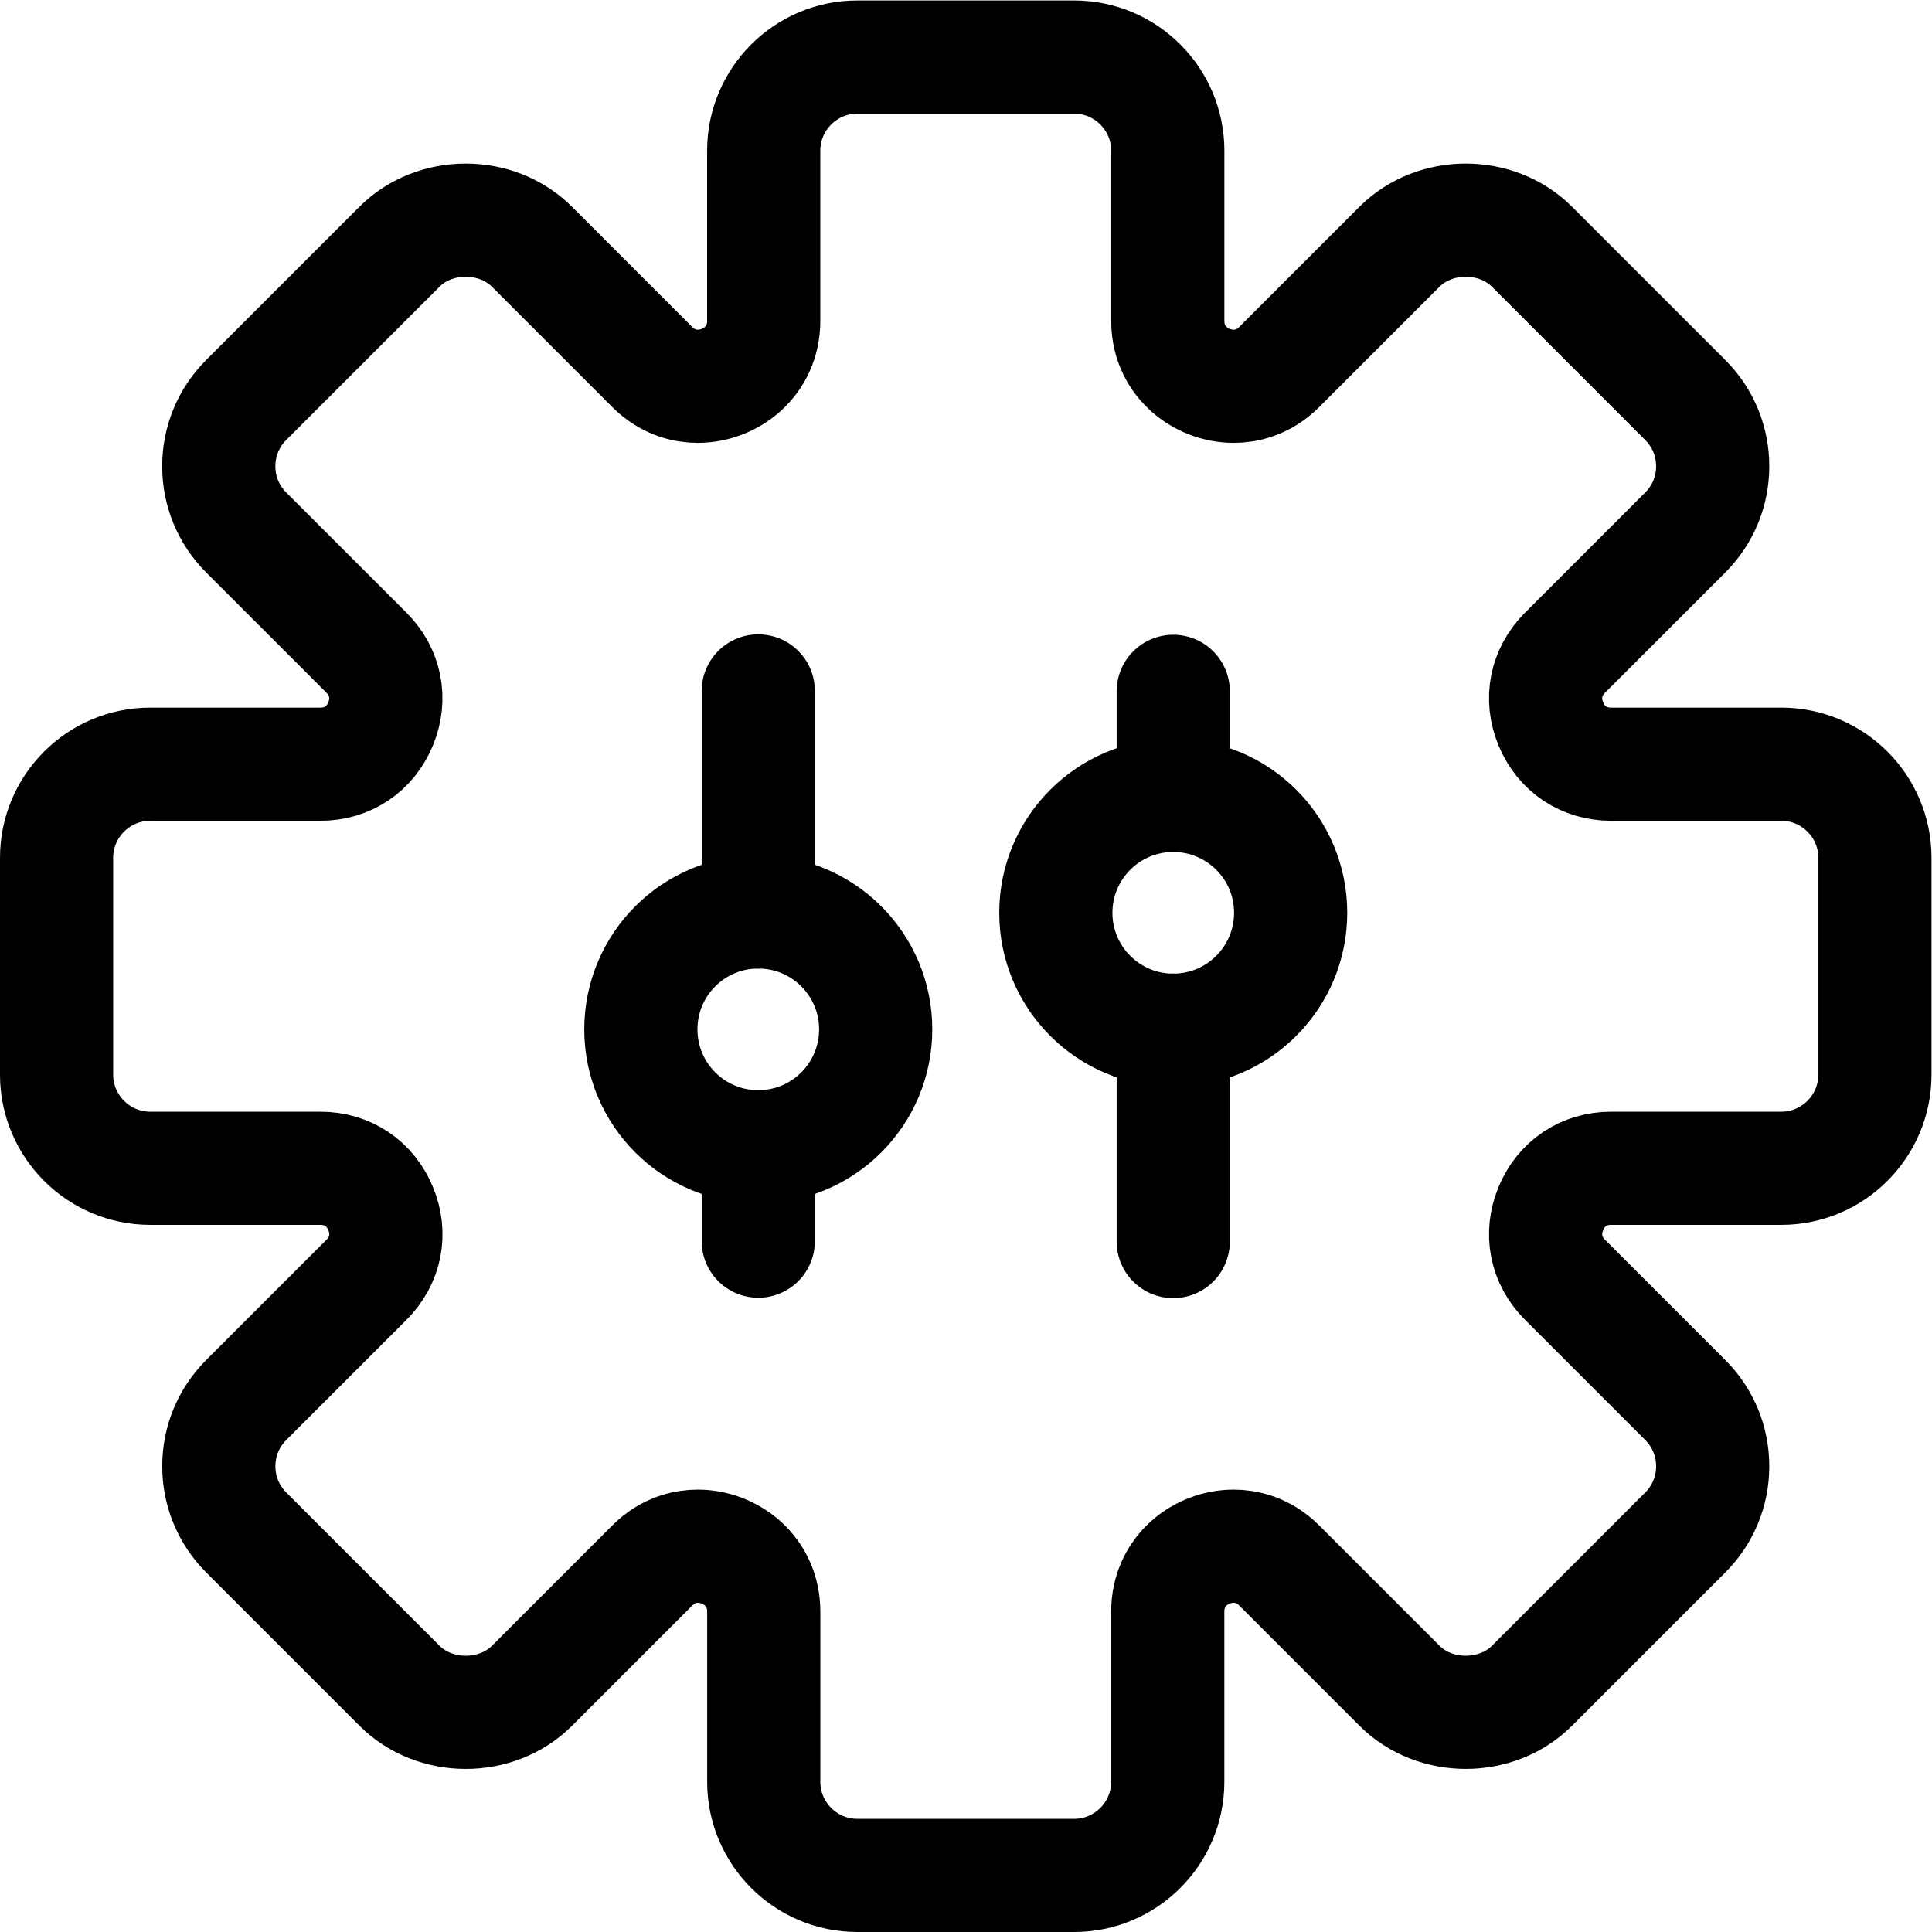
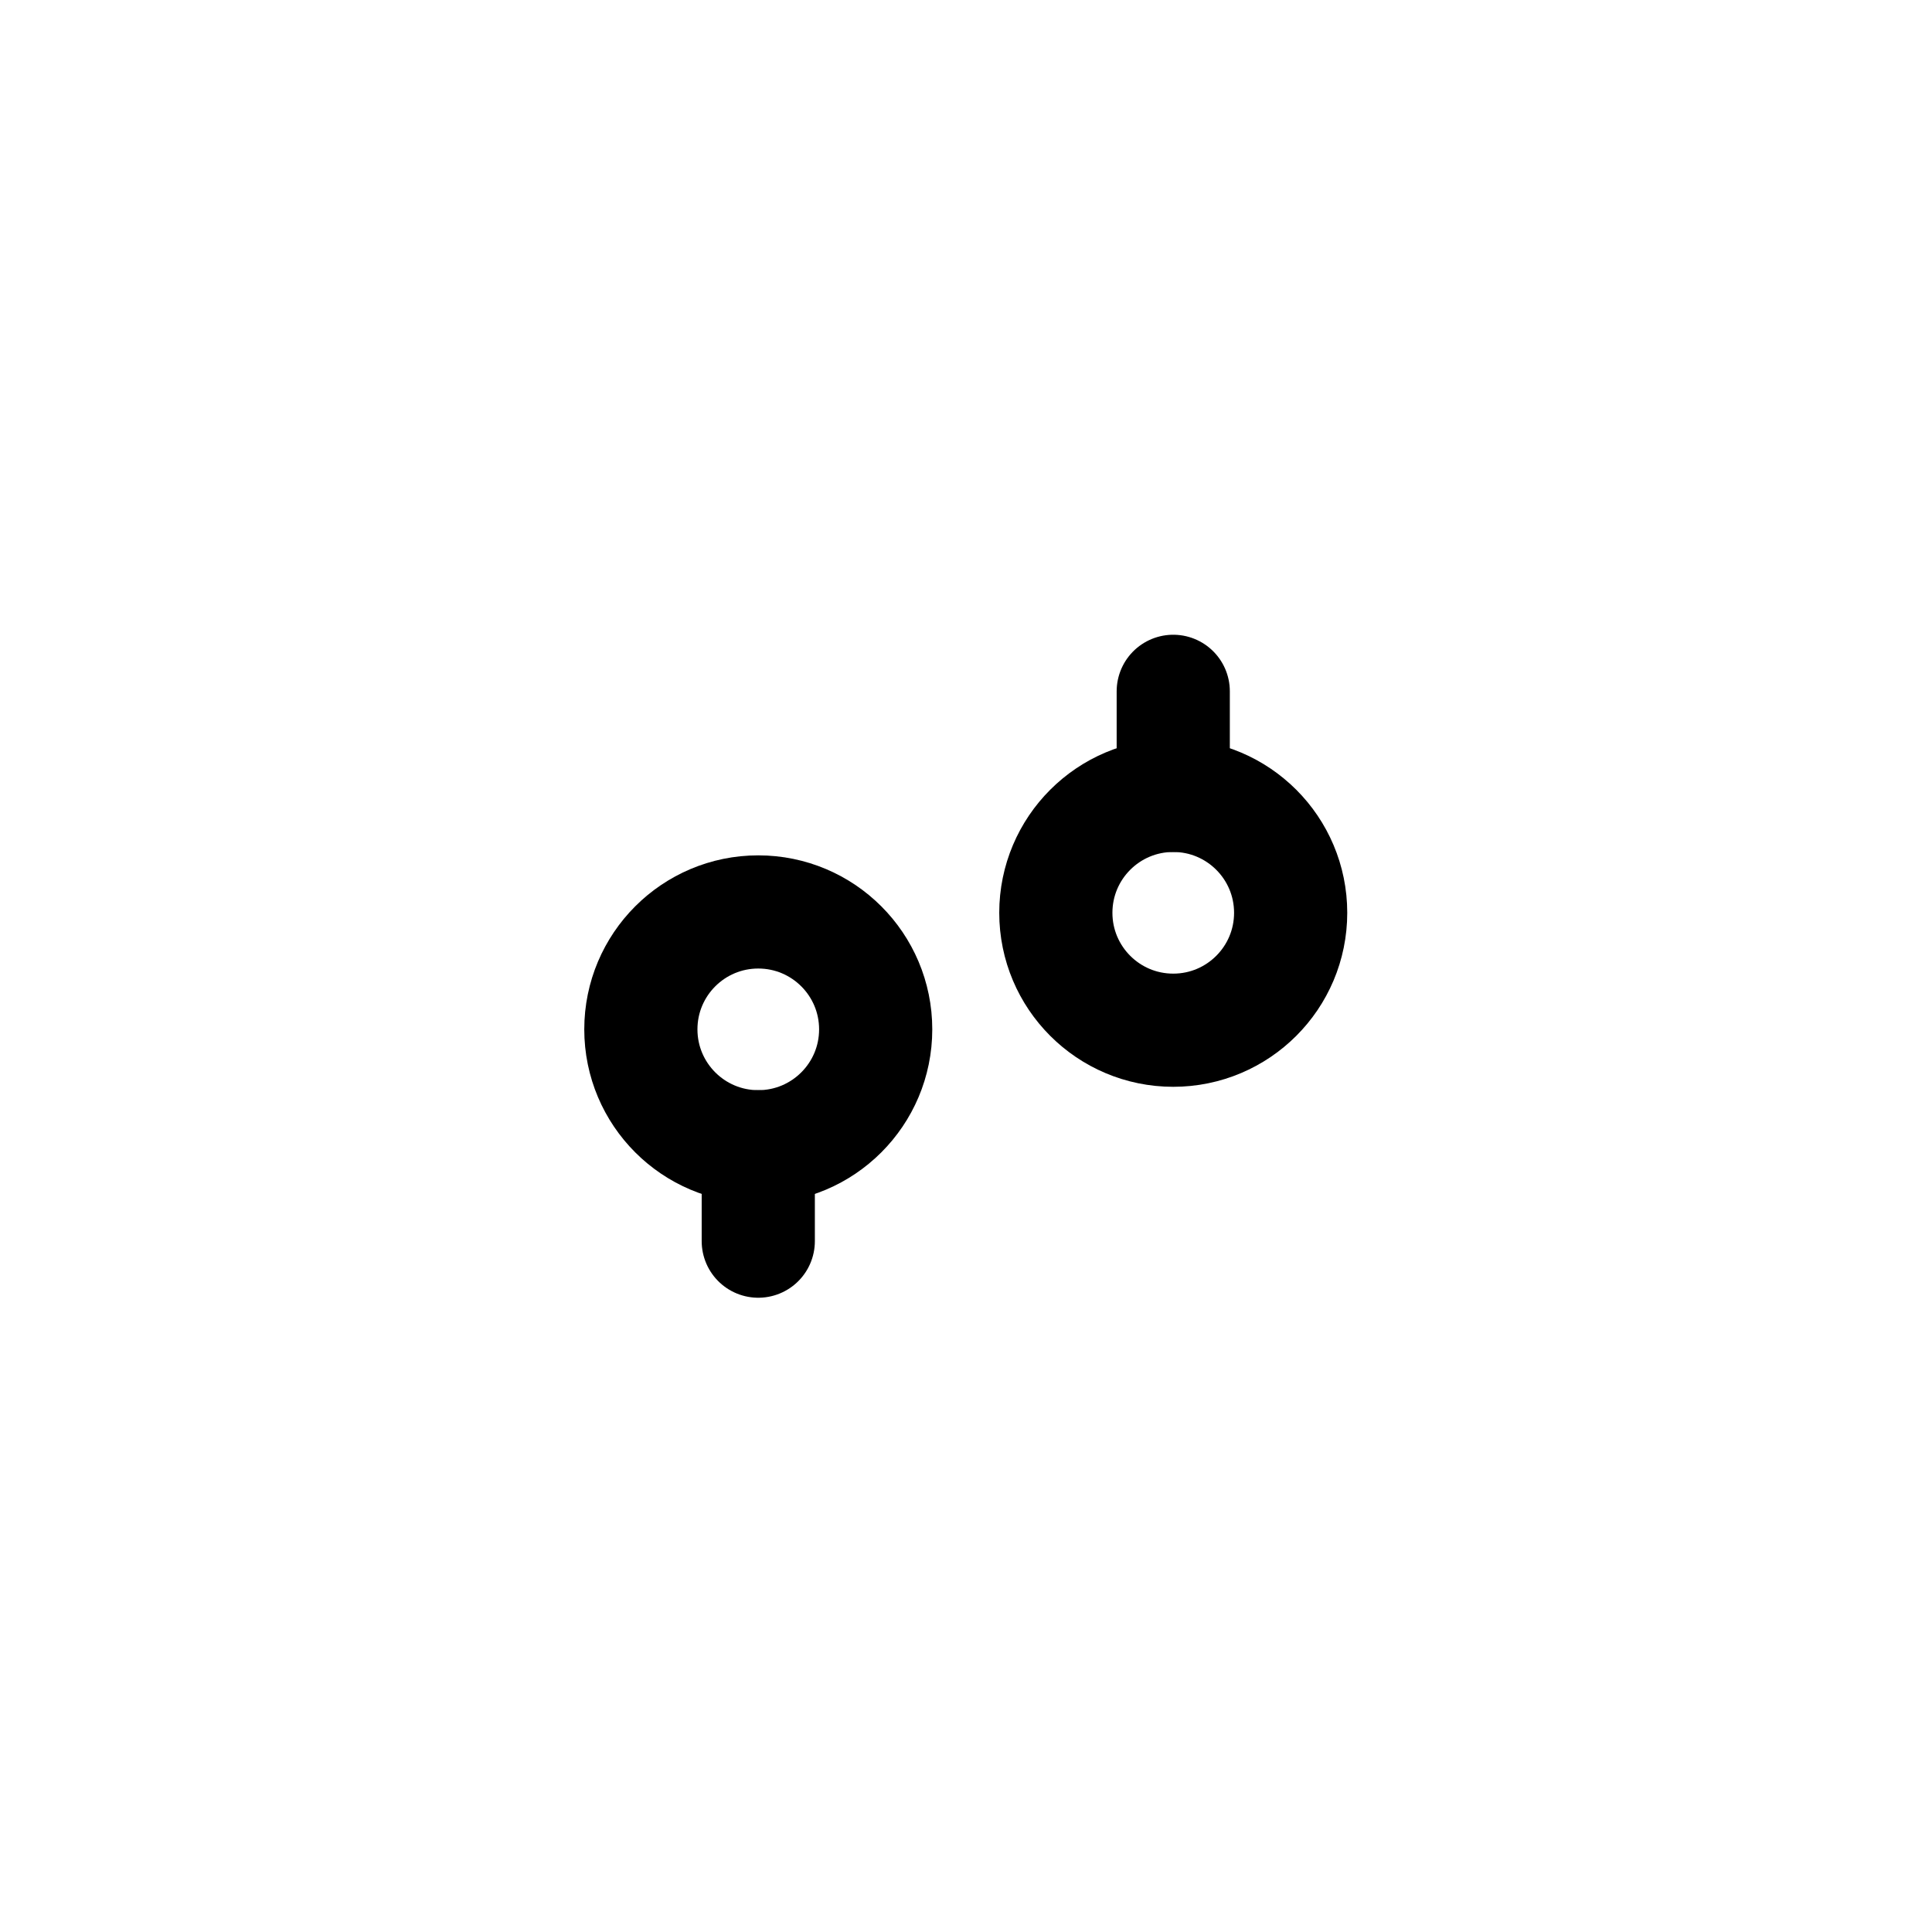
<svg xmlns="http://www.w3.org/2000/svg" version="1.1" id="svg825" xml:space="preserve" width="682.667" height="682.667" viewBox="0 0 682.667 682.667">
  <defs id="defs829">
    <clipPath clipPathUnits="userSpaceOnUse" id="clipPath839">
      <path d="M 0,512 H 512 V 0 H 0 Z" id="path837" />
    </clipPath>
  </defs>
  <g id="g831" transform="matrix(1.333,0,0,-1.333,0,682.667)">
    <g id="g833">
      <g id="g835" clip-path="url(#clipPath839)">
        <g id="g841" transform="translate(472.185,309.556)">
-           <path d="m 0,0 h -45.094 c -7.247,0 -13.219,3.99 -15.995,10.684 -2.775,6.695 -1.365,13.746 3.749,18.87 l 31.884,31.874 c 4.685,4.686 7.266,10.926 7.266,17.549 0,6.631 -2.581,12.862 -7.266,17.557 l -40.64,40.639 c -9.373,9.373 -25.716,9.39 -35.106,0 l -31.874,-31.874 c -4.24,-4.24 -8.9,-5.123 -12.069,-5.123 -4.462,0 -8.898,1.749 -12.174,4.811 -2.419,2.267 -5.311,6.284 -5.311,12.55 v 45.093 c 0,13.683 -11.131,24.814 -24.814,24.814 h -57.483 c -13.683,0 -24.814,-11.131 -24.814,-24.814 v -45.093 c 0,-10.872 -8.899,-17.361 -17.504,-17.361 -3.16,0 -7.819,0.892 -12.059,5.123 l -31.874,31.874 c -9.39,9.39 -25.734,9.373 -35.106,0 l -40.64,-40.639 c -4.686,-4.686 -7.265,-10.926 -7.265,-17.557 0,-6.623 2.579,-12.854 7.265,-17.549 l 31.884,-31.874 c 5.114,-5.124 6.516,-12.175 3.748,-18.87 C -374.059,3.99 -380.03,0 -387.278,0 h -45.094 c -13.683,0 -24.814,-11.131 -24.814,-24.814 v -57.465 c 0,-13.693 11.131,-24.832 24.814,-24.832 h 45.094 c 7.248,0 13.219,-3.99 15.996,-10.684 2.776,-6.695 1.365,-13.747 -3.749,-18.87 l -31.884,-31.875 c -4.686,-4.686 -7.266,-10.925 -7.266,-17.548 0,-6.632 2.58,-12.862 7.266,-17.557 l 40.64,-40.64 c 9.381,-9.381 25.715,-9.399 35.106,0 l 31.874,31.875 c 4.24,4.24 8.899,5.123 12.068,5.123 8.596,0 17.495,-6.498 17.495,-17.361 v -45.084 c -0.009,-13.684 11.122,-24.824 24.805,-24.824 h 57.474 c 13.683,0 24.814,11.14 24.814,24.823 v 45.085 c 0,10.872 8.899,17.361 17.494,17.361 3.161,0 7.829,-0.893 12.069,-5.124 l 31.874,-31.874 c 9.39,-9.39 25.733,-9.372 35.106,0 l 40.64,40.64 c 4.685,4.686 7.266,10.925 7.266,17.557 0,6.623 -2.581,12.854 -7.266,17.548 l -31.884,31.875 c -5.114,5.123 -6.515,12.175 -3.749,18.87 2.768,6.694 8.748,10.684 15.995,10.684 H 0 c 13.684,0 24.814,11.139 24.814,24.823 v 57.474 C 24.814,-11.131 13.684,0 0,0 Z" style="fill:none;stroke:#000000;stroke-width:30;stroke-linecap:butt;stroke-linejoin:miter;stroke-miterlimit:10;stroke-dasharray:none;stroke-opacity:1" id="path843" />
-         </g>
+           </g>
        <g id="g845" transform="translate(232.124,239.27)">
          <path d="m 0,0 c 0,-17.189 -13.935,-31.124 -31.124,-31.124 -17.189,0 -31.124,13.935 -31.124,31.124 0,17.189 13.935,31.124 31.124,31.124 C -13.935,31.124 0,17.189 0,0 Z" style="fill:none;stroke:#000000;stroke-width:30;stroke-linecap:butt;stroke-linejoin:miter;stroke-miterlimit:10;stroke-dasharray:none;stroke-opacity:1" id="path847" />
        </g>
        <g id="g849" transform="translate(201,328.978)">
-           <path d="M 0,0 V -58.583" style="fill:none;stroke:#000000;stroke-width:30;stroke-linecap:round;stroke-linejoin:miter;stroke-miterlimit:10;stroke-dasharray:none;stroke-opacity:1" id="path851" />
-         </g>
+           </g>
        <g id="g853" transform="translate(201,208.147)">
          <path d="M 0,0 V -25.019" style="fill:none;stroke:#000000;stroke-width:30;stroke-linecap:round;stroke-linejoin:miter;stroke-miterlimit:10;stroke-dasharray:none;stroke-opacity:1" id="path855" />
        </g>
        <g id="g857" transform="translate(342.124,270.165)">
          <path d="m 0,0 c 0,-17.189 -13.935,-31.124 -31.124,-31.124 -17.189,0 -31.124,13.935 -31.124,31.124 0,17.189 13.935,31.124 31.124,31.124 C -13.935,31.124 0,17.189 0,0 Z" style="fill:none;stroke:#000000;stroke-width:30;stroke-linecap:butt;stroke-linejoin:miter;stroke-miterlimit:10;stroke-dasharray:none;stroke-opacity:1" id="path859" />
        </g>
        <g id="g861" transform="translate(311,328.873)">
          <path d="M 0,0 V -27.583" style="fill:none;stroke:#000000;stroke-width:30;stroke-linecap:round;stroke-linejoin:miter;stroke-miterlimit:10;stroke-dasharray:none;stroke-opacity:1" id="path863" />
        </g>
        <g id="g865" transform="translate(311,239.042)">
-           <path d="M 0,0 V -56.019" style="fill:none;stroke:#000000;stroke-width:30;stroke-linecap:round;stroke-linejoin:miter;stroke-miterlimit:10;stroke-dasharray:none;stroke-opacity:1" id="path867" />
-         </g>
+           </g>
      </g>
    </g>
  </g>
</svg>